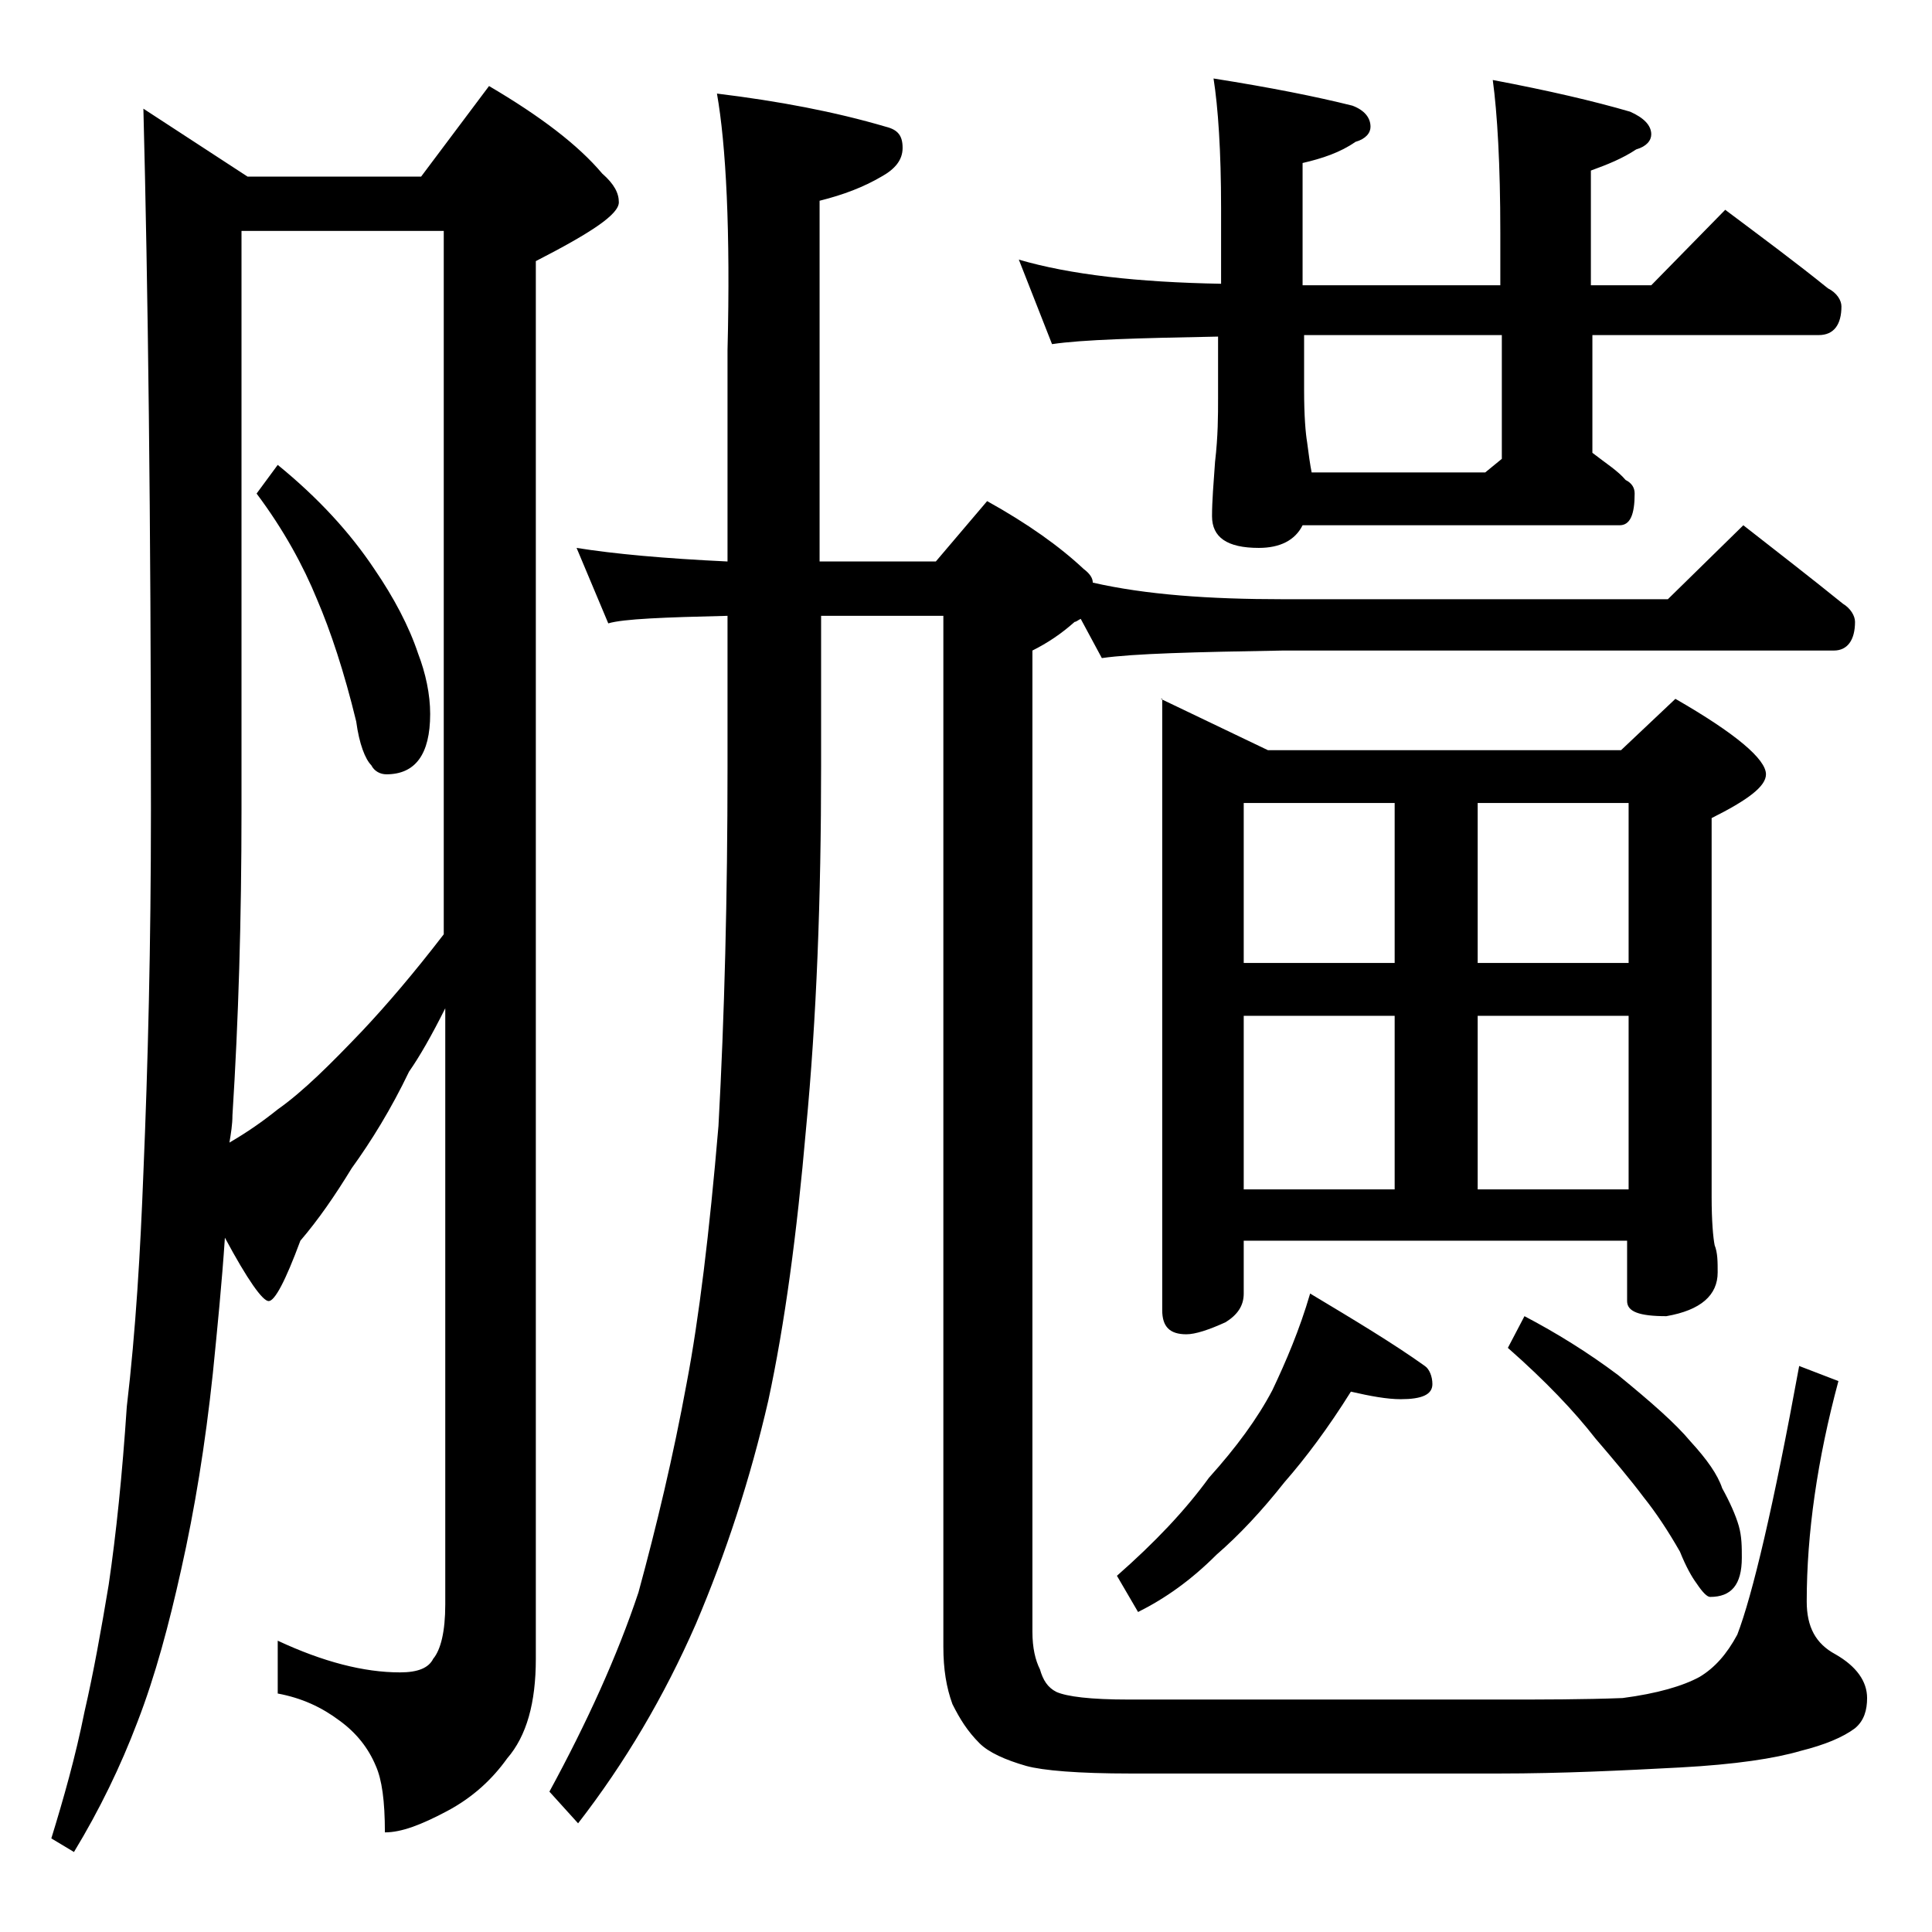
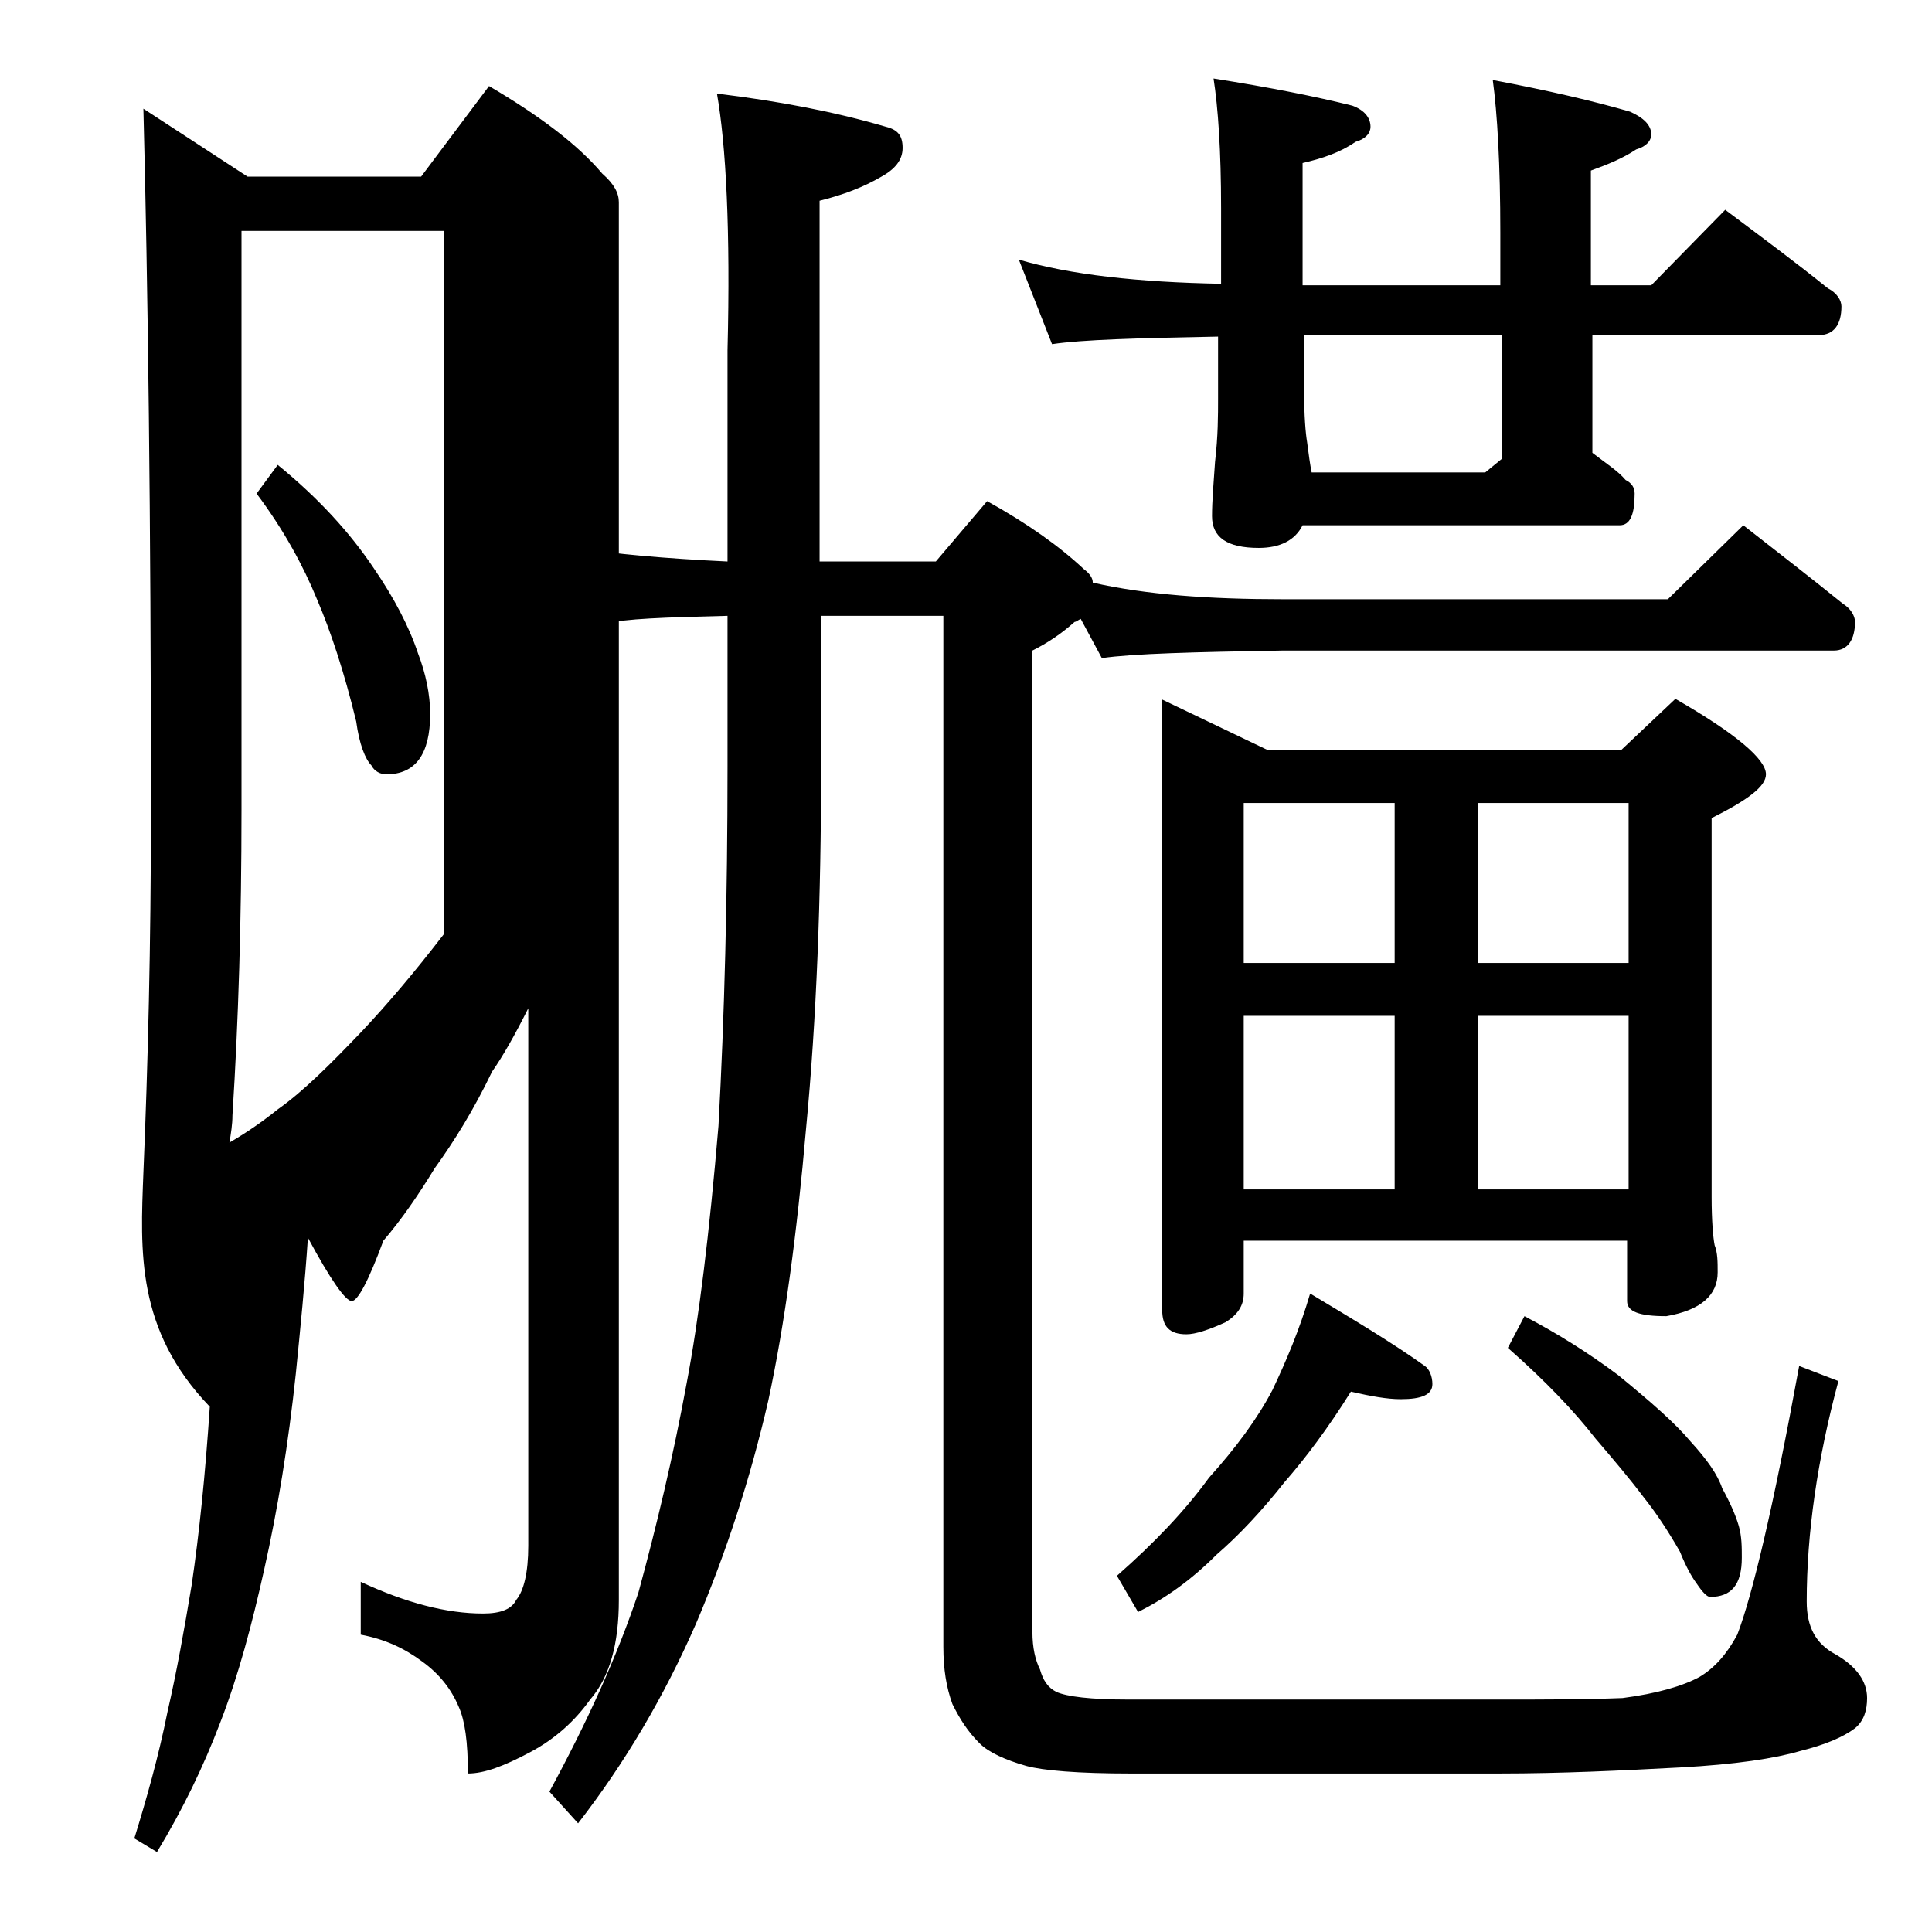
<svg xmlns="http://www.w3.org/2000/svg" version="1.1" id="Layer_1" x="0px" y="0px" viewBox="0 0 128 128" enable-background="new 0 0 128 128" xml:space="preserve">
-   <path d="M9.5,7.2l6.9,4.5h11.5l4.5-6c3.4,2,5.9,3.9,7.5,5.8c0.8,0.7,1.1,1.3,1.1,1.9c0,0.8-1.8,2-5.5,3.9v92.6  c0,2.9-0.6,5.1-1.9,6.6c-1,1.4-2.3,2.6-4,3.5c-1.7,0.9-3,1.4-4.1,1.4c0-2.1-0.2-3.5-0.6-4.4c-0.5-1.2-1.3-2.2-2.4-3  c-1.2-0.9-2.5-1.5-4.1-1.8v-3.5c3,1.4,5.7,2.1,8.1,2.1c1.2,0,1.9-0.3,2.2-0.9c0.5-0.6,0.8-1.8,0.8-3.6V66.8  c-0.9,1.8-1.7,3.2-2.4,4.2c-1.2,2.5-2.5,4.6-3.8,6.4c-1.1,1.8-2.2,3.4-3.4,4.8c-1,2.7-1.7,4-2.1,4c-0.4,0-1.4-1.4-2.9-4.2  c-0.2,3-0.5,6-0.8,9c-0.5,4.7-1.2,9-2.1,13c-0.8,3.6-1.7,7-2.9,10.1c-1.1,2.9-2.5,5.8-4.2,8.6l-1.5-0.9c0.8-2.6,1.6-5.4,2.2-8.4  c0.6-2.6,1.1-5.4,1.6-8.4c0.5-3.4,0.9-7.3,1.2-11.8C9,88.1,9.3,82.9,9.5,77.7c0.3-7.1,0.5-15.1,0.5-24C10,34.3,9.8,18.8,9.5,7.2z   M15.2,75.7c1.2-0.7,2.2-1.4,3.2-2.2c1.7-1.2,3.5-3,5.6-5.2c1.6-1.7,3.4-3.8,5.4-6.4V15.3H16v38.4c0,7.2-0.2,13.9-0.6,20.2  C15.4,74.5,15.3,75.1,15.2,75.7z M18.4,30.8c2.7,2.2,4.8,4.5,6.4,6.9c1.3,1.9,2.3,3.8,2.9,5.6c0.5,1.3,0.8,2.7,0.8,4  c0,2.7-1,4-2.9,4c-0.4,0-0.8-0.2-1-0.6c-0.4-0.4-0.8-1.4-1-2.9c-0.8-3.3-1.7-6-2.6-8.1c-0.9-2.2-2.2-4.6-4-7L18.4,30.8z M47.5,6.2  c4.1,0.5,7.8,1.2,11.2,2.2c0.8,0.2,1.1,0.6,1.1,1.4s-0.5,1.4-1.4,1.9c-1.2,0.7-2.5,1.2-4.1,1.6v23.9H62l3.4-4c2.7,1.5,4.8,3,6.4,4.5  c0.4,0.3,0.6,0.6,0.6,0.9c3.5,0.8,7.7,1.1,12.6,1.1h25.5l5-4.9c2.3,1.8,4.5,3.5,6.6,5.2c0.5,0.3,0.8,0.8,0.8,1.2  c0,1.2-0.5,1.9-1.4,1.9H85c-5.9,0.1-9.9,0.2-12,0.5L71.6,41c-0.2,0.1-0.3,0.2-0.4,0.2c-0.9,0.8-1.8,1.4-2.8,1.9v65  c0,1.1,0.2,1.9,0.5,2.5c0.2,0.7,0.5,1.2,1.1,1.5c0.7,0.3,2.2,0.5,4.8,0.5h24.6c2.8,0,5.5,0,8.1-0.1c2.3-0.3,4-0.8,5.1-1.4  c1-0.6,1.8-1.5,2.5-2.8c1-2.6,2.4-8.5,4.1-17.8l2.6,1c-1.4,5.2-2.1,10.1-2.1,14.6c0,1.7,0.6,2.8,1.9,3.5c1.4,0.8,2.1,1.8,2.1,2.9  c0,0.8-0.2,1.5-0.8,2c-0.8,0.6-2,1.1-3.6,1.5c-1.7,0.5-4.3,0.9-8,1.1c-3.8,0.2-7.8,0.4-12,0.4H74.9c-3.5,0-5.8-0.2-6.9-0.5  c-1.4-0.4-2.5-0.9-3.1-1.5c-0.8-0.8-1.3-1.6-1.8-2.6c-0.4-1.1-0.6-2.3-0.6-3.8V40.8h-8.1v10c0,8.7-0.3,16.7-1,24  c-0.6,6.9-1.4,12.9-2.5,18c-1.2,5.2-2.8,10.1-4.8,14.8c-2.1,4.8-4.7,9.2-7.8,13.2l-1.9-2.1c2.5-4.6,4.5-9,5.9-13.2  c1.2-4.4,2.3-9,3.2-13.9c0.8-4.2,1.5-9.9,2.1-17c0.4-7.3,0.6-15.2,0.6-23.8v-10c-4.2,0.1-6.9,0.2-7.9,0.5l-2.1-5  c2.5,0.4,5.8,0.7,10,0.9v-14C48.4,15.3,48.1,9.6,47.5,6.2z M67.5,17.2c3.4,1,7.9,1.5,13.4,1.6v-5c0-3.8-0.2-6.7-0.5-8.6  c3.8,0.6,6.8,1.2,9.2,1.8c0.8,0.3,1.2,0.8,1.2,1.4c0,0.4-0.3,0.8-1,1c-1,0.7-2.2,1.1-3.5,1.4v8.1h13.1v-3.5c0-4.5-0.2-7.9-0.5-10.1  c3.7,0.7,6.7,1.4,9.1,2.1c0.9,0.4,1.4,0.9,1.4,1.5c0,0.4-0.3,0.8-1,1c-0.9,0.6-1.9,1-3,1.4v7.6h4l4.9-5c2.4,1.8,4.7,3.5,6.8,5.2  c0.6,0.3,0.9,0.8,0.9,1.2c0,1.2-0.5,1.9-1.5,1.9h-15V30c0.9,0.7,1.7,1.2,2.2,1.8c0.4,0.2,0.6,0.5,0.6,0.9c0,1.4-0.3,2.1-1,2.1h-21  c-0.5,1-1.5,1.5-2.9,1.5c-2.1,0-3.1-0.7-3.1-2.1c0-1,0.1-2.2,0.2-3.6c0.2-1.7,0.2-3.1,0.2-4.2v-4.1c-5.3,0.1-9,0.2-11,0.5L67.5,17.2  z M89.5,92.2c-1.5,2.4-3,4.4-4.4,6c-1.5,1.9-3,3.5-4.5,4.8c-1.7,1.7-3.4,2.9-5.2,3.8l-1.4-2.4c2.5-2.2,4.5-4.3,6.1-6.5  c1.8-2,3.2-3.9,4.2-5.8c0.9-1.9,1.8-4,2.5-6.4c3,1.8,5.5,3.3,7.6,4.8c0.3,0.2,0.5,0.7,0.5,1.2c0,0.7-0.7,1-2.1,1  C91.9,92.7,90.8,92.5,89.5,92.2z M76.9,46.3l7.1,3.4h23.4l3.6-3.4c4,2.3,6,4,6,5c0,0.8-1.2,1.7-3.6,2.9v25.1c0,1.6,0.1,2.7,0.2,3.2  c0.2,0.5,0.2,1.1,0.2,1.8c0,1.5-1.1,2.5-3.4,2.9c-1.8,0-2.6-0.3-2.6-1v-4H82.4v3.5c0,0.8-0.4,1.4-1.2,1.9c-1.1,0.5-2,0.8-2.6,0.8  c-1.1,0-1.6-0.5-1.6-1.6V46.3z M82.4,63.8h10V53.2h-10V63.8z M82.4,78.8h10V67.3h-10V78.8z M86.9,31.3h11.5l1.1-0.9v-8.2H86.4v3.6  c0,1.8,0.1,2.9,0.2,3.5C86.7,30.1,86.8,30.8,86.9,31.3z M97.9,53.2v10.6h10V53.2H97.9z M97.9,78.8h10V67.3h-10V78.8z M101,87.2  c2.1,1.1,4.2,2.4,6.2,3.9c2.2,1.8,3.8,3.2,4.8,4.4c1.1,1.2,1.8,2.2,2.1,3.1c0.5,0.9,0.9,1.8,1.1,2.5c0.2,0.7,0.2,1.4,0.2,2.1  c0,1.8-0.7,2.6-2.1,2.6c-0.2,0-0.5-0.3-0.9-0.9c-0.3-0.4-0.7-1.1-1.1-2.1c-0.8-1.4-1.6-2.6-2.4-3.6c-0.9-1.2-2-2.5-3.2-3.9  c-1.4-1.8-3.3-3.8-5.8-6L101,87.2z" />
+   <path d="M9.5,7.2l6.9,4.5h11.5l4.5-6c3.4,2,5.9,3.9,7.5,5.8c0.8,0.7,1.1,1.3,1.1,1.9v92.6  c0,2.9-0.6,5.1-1.9,6.6c-1,1.4-2.3,2.6-4,3.5c-1.7,0.9-3,1.4-4.1,1.4c0-2.1-0.2-3.5-0.6-4.4c-0.5-1.2-1.3-2.2-2.4-3  c-1.2-0.9-2.5-1.5-4.1-1.8v-3.5c3,1.4,5.7,2.1,8.1,2.1c1.2,0,1.9-0.3,2.2-0.9c0.5-0.6,0.8-1.8,0.8-3.6V66.8  c-0.9,1.8-1.7,3.2-2.4,4.2c-1.2,2.5-2.5,4.6-3.8,6.4c-1.1,1.8-2.2,3.4-3.4,4.8c-1,2.7-1.7,4-2.1,4c-0.4,0-1.4-1.4-2.9-4.2  c-0.2,3-0.5,6-0.8,9c-0.5,4.7-1.2,9-2.1,13c-0.8,3.6-1.7,7-2.9,10.1c-1.1,2.9-2.5,5.8-4.2,8.6l-1.5-0.9c0.8-2.6,1.6-5.4,2.2-8.4  c0.6-2.6,1.1-5.4,1.6-8.4c0.5-3.4,0.9-7.3,1.2-11.8C9,88.1,9.3,82.9,9.5,77.7c0.3-7.1,0.5-15.1,0.5-24C10,34.3,9.8,18.8,9.5,7.2z   M15.2,75.7c1.2-0.7,2.2-1.4,3.2-2.2c1.7-1.2,3.5-3,5.6-5.2c1.6-1.7,3.4-3.8,5.4-6.4V15.3H16v38.4c0,7.2-0.2,13.9-0.6,20.2  C15.4,74.5,15.3,75.1,15.2,75.7z M18.4,30.8c2.7,2.2,4.8,4.5,6.4,6.9c1.3,1.9,2.3,3.8,2.9,5.6c0.5,1.3,0.8,2.7,0.8,4  c0,2.7-1,4-2.9,4c-0.4,0-0.8-0.2-1-0.6c-0.4-0.4-0.8-1.4-1-2.9c-0.8-3.3-1.7-6-2.6-8.1c-0.9-2.2-2.2-4.6-4-7L18.4,30.8z M47.5,6.2  c4.1,0.5,7.8,1.2,11.2,2.2c0.8,0.2,1.1,0.6,1.1,1.4s-0.5,1.4-1.4,1.9c-1.2,0.7-2.5,1.2-4.1,1.6v23.9H62l3.4-4c2.7,1.5,4.8,3,6.4,4.5  c0.4,0.3,0.6,0.6,0.6,0.9c3.5,0.8,7.7,1.1,12.6,1.1h25.5l5-4.9c2.3,1.8,4.5,3.5,6.6,5.2c0.5,0.3,0.8,0.8,0.8,1.2  c0,1.2-0.5,1.9-1.4,1.9H85c-5.9,0.1-9.9,0.2-12,0.5L71.6,41c-0.2,0.1-0.3,0.2-0.4,0.2c-0.9,0.8-1.8,1.4-2.8,1.9v65  c0,1.1,0.2,1.9,0.5,2.5c0.2,0.7,0.5,1.2,1.1,1.5c0.7,0.3,2.2,0.5,4.8,0.5h24.6c2.8,0,5.5,0,8.1-0.1c2.3-0.3,4-0.8,5.1-1.4  c1-0.6,1.8-1.5,2.5-2.8c1-2.6,2.4-8.5,4.1-17.8l2.6,1c-1.4,5.2-2.1,10.1-2.1,14.6c0,1.7,0.6,2.8,1.9,3.5c1.4,0.8,2.1,1.8,2.1,2.9  c0,0.8-0.2,1.5-0.8,2c-0.8,0.6-2,1.1-3.6,1.5c-1.7,0.5-4.3,0.9-8,1.1c-3.8,0.2-7.8,0.4-12,0.4H74.9c-3.5,0-5.8-0.2-6.9-0.5  c-1.4-0.4-2.5-0.9-3.1-1.5c-0.8-0.8-1.3-1.6-1.8-2.6c-0.4-1.1-0.6-2.3-0.6-3.8V40.8h-8.1v10c0,8.7-0.3,16.7-1,24  c-0.6,6.9-1.4,12.9-2.5,18c-1.2,5.2-2.8,10.1-4.8,14.8c-2.1,4.8-4.7,9.2-7.8,13.2l-1.9-2.1c2.5-4.6,4.5-9,5.9-13.2  c1.2-4.4,2.3-9,3.2-13.9c0.8-4.2,1.5-9.9,2.1-17c0.4-7.3,0.6-15.2,0.6-23.8v-10c-4.2,0.1-6.9,0.2-7.9,0.5l-2.1-5  c2.5,0.4,5.8,0.7,10,0.9v-14C48.4,15.3,48.1,9.6,47.5,6.2z M67.5,17.2c3.4,1,7.9,1.5,13.4,1.6v-5c0-3.8-0.2-6.7-0.5-8.6  c3.8,0.6,6.8,1.2,9.2,1.8c0.8,0.3,1.2,0.8,1.2,1.4c0,0.4-0.3,0.8-1,1c-1,0.7-2.2,1.1-3.5,1.4v8.1h13.1v-3.5c0-4.5-0.2-7.9-0.5-10.1  c3.7,0.7,6.7,1.4,9.1,2.1c0.9,0.4,1.4,0.9,1.4,1.5c0,0.4-0.3,0.8-1,1c-0.9,0.6-1.9,1-3,1.4v7.6h4l4.9-5c2.4,1.8,4.7,3.5,6.8,5.2  c0.6,0.3,0.9,0.8,0.9,1.2c0,1.2-0.5,1.9-1.5,1.9h-15V30c0.9,0.7,1.7,1.2,2.2,1.8c0.4,0.2,0.6,0.5,0.6,0.9c0,1.4-0.3,2.1-1,2.1h-21  c-0.5,1-1.5,1.5-2.9,1.5c-2.1,0-3.1-0.7-3.1-2.1c0-1,0.1-2.2,0.2-3.6c0.2-1.7,0.2-3.1,0.2-4.2v-4.1c-5.3,0.1-9,0.2-11,0.5L67.5,17.2  z M89.5,92.2c-1.5,2.4-3,4.4-4.4,6c-1.5,1.9-3,3.5-4.5,4.8c-1.7,1.7-3.4,2.9-5.2,3.8l-1.4-2.4c2.5-2.2,4.5-4.3,6.1-6.5  c1.8-2,3.2-3.9,4.2-5.8c0.9-1.9,1.8-4,2.5-6.4c3,1.8,5.5,3.3,7.6,4.8c0.3,0.2,0.5,0.7,0.5,1.2c0,0.7-0.7,1-2.1,1  C91.9,92.7,90.8,92.5,89.5,92.2z M76.9,46.3l7.1,3.4h23.4l3.6-3.4c4,2.3,6,4,6,5c0,0.8-1.2,1.7-3.6,2.9v25.1c0,1.6,0.1,2.7,0.2,3.2  c0.2,0.5,0.2,1.1,0.2,1.8c0,1.5-1.1,2.5-3.4,2.9c-1.8,0-2.6-0.3-2.6-1v-4H82.4v3.5c0,0.8-0.4,1.4-1.2,1.9c-1.1,0.5-2,0.8-2.6,0.8  c-1.1,0-1.6-0.5-1.6-1.6V46.3z M82.4,63.8h10V53.2h-10V63.8z M82.4,78.8h10V67.3h-10V78.8z M86.9,31.3h11.5l1.1-0.9v-8.2H86.4v3.6  c0,1.8,0.1,2.9,0.2,3.5C86.7,30.1,86.8,30.8,86.9,31.3z M97.9,53.2v10.6h10V53.2H97.9z M97.9,78.8h10V67.3h-10V78.8z M101,87.2  c2.1,1.1,4.2,2.4,6.2,3.9c2.2,1.8,3.8,3.2,4.8,4.4c1.1,1.2,1.8,2.2,2.1,3.1c0.5,0.9,0.9,1.8,1.1,2.5c0.2,0.7,0.2,1.4,0.2,2.1  c0,1.8-0.7,2.6-2.1,2.6c-0.2,0-0.5-0.3-0.9-0.9c-0.3-0.4-0.7-1.1-1.1-2.1c-0.8-1.4-1.6-2.6-2.4-3.6c-0.9-1.2-2-2.5-3.2-3.9  c-1.4-1.8-3.3-3.8-5.8-6L101,87.2z" />
</svg>